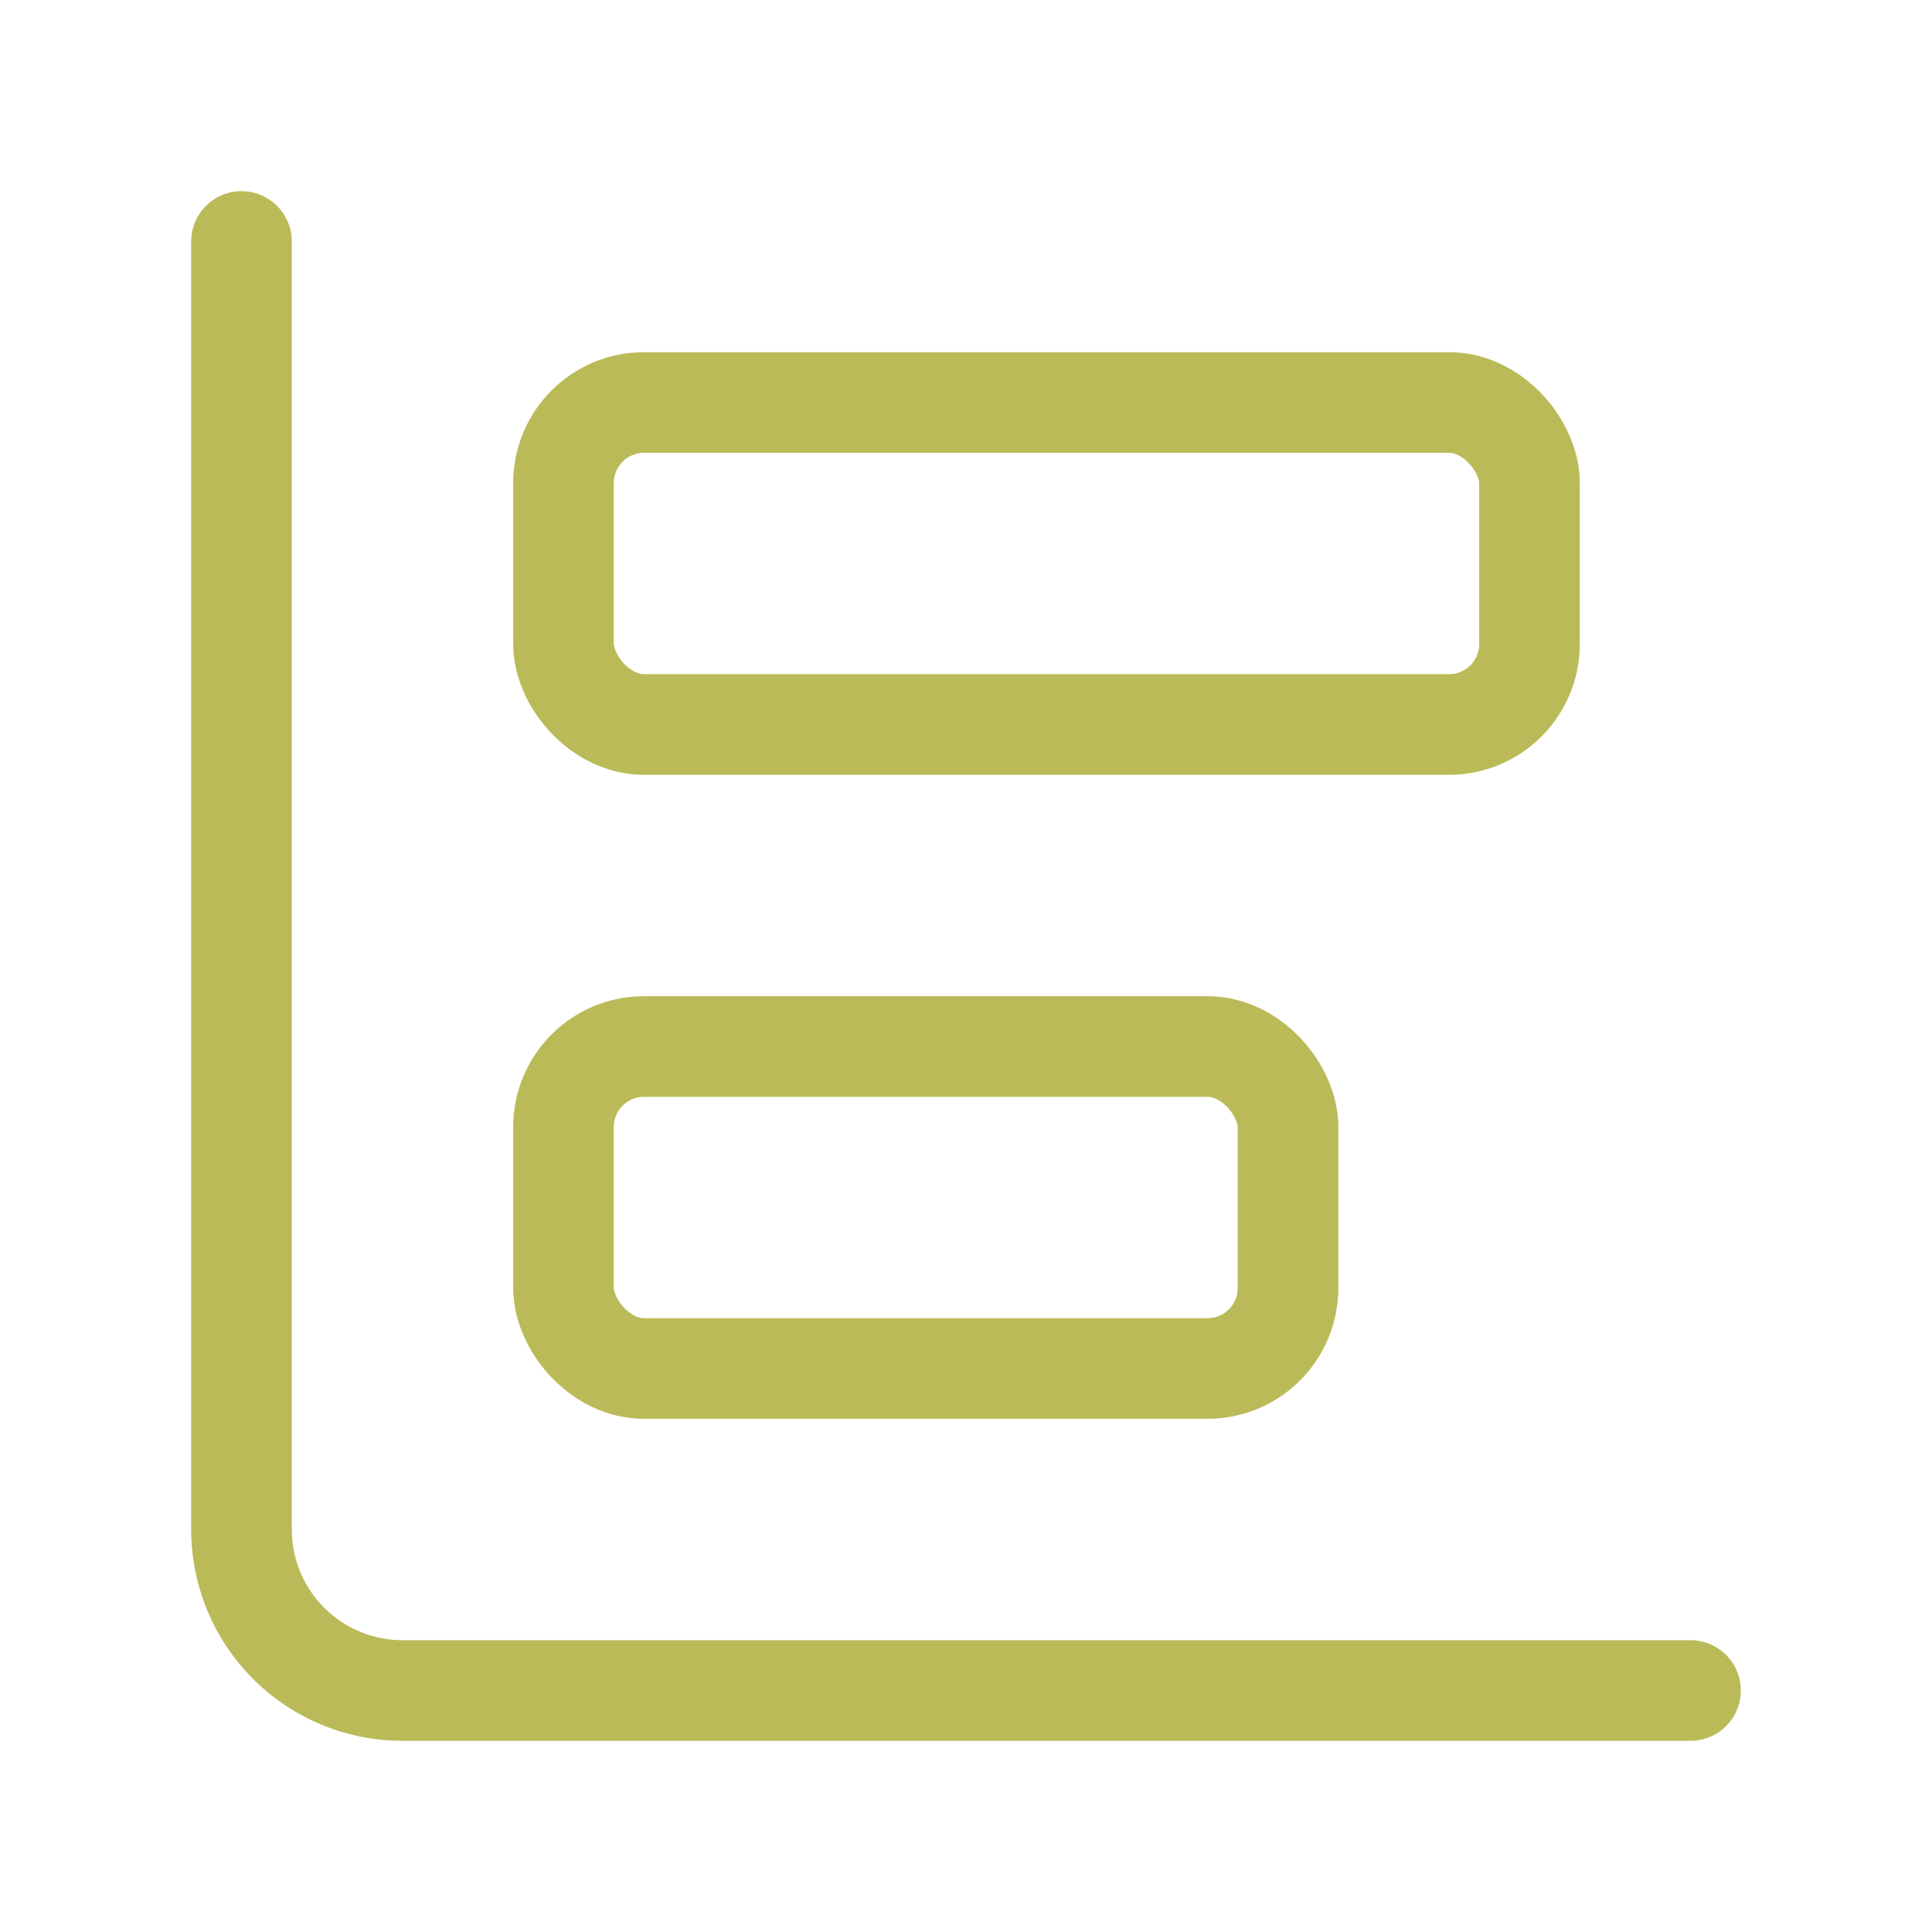
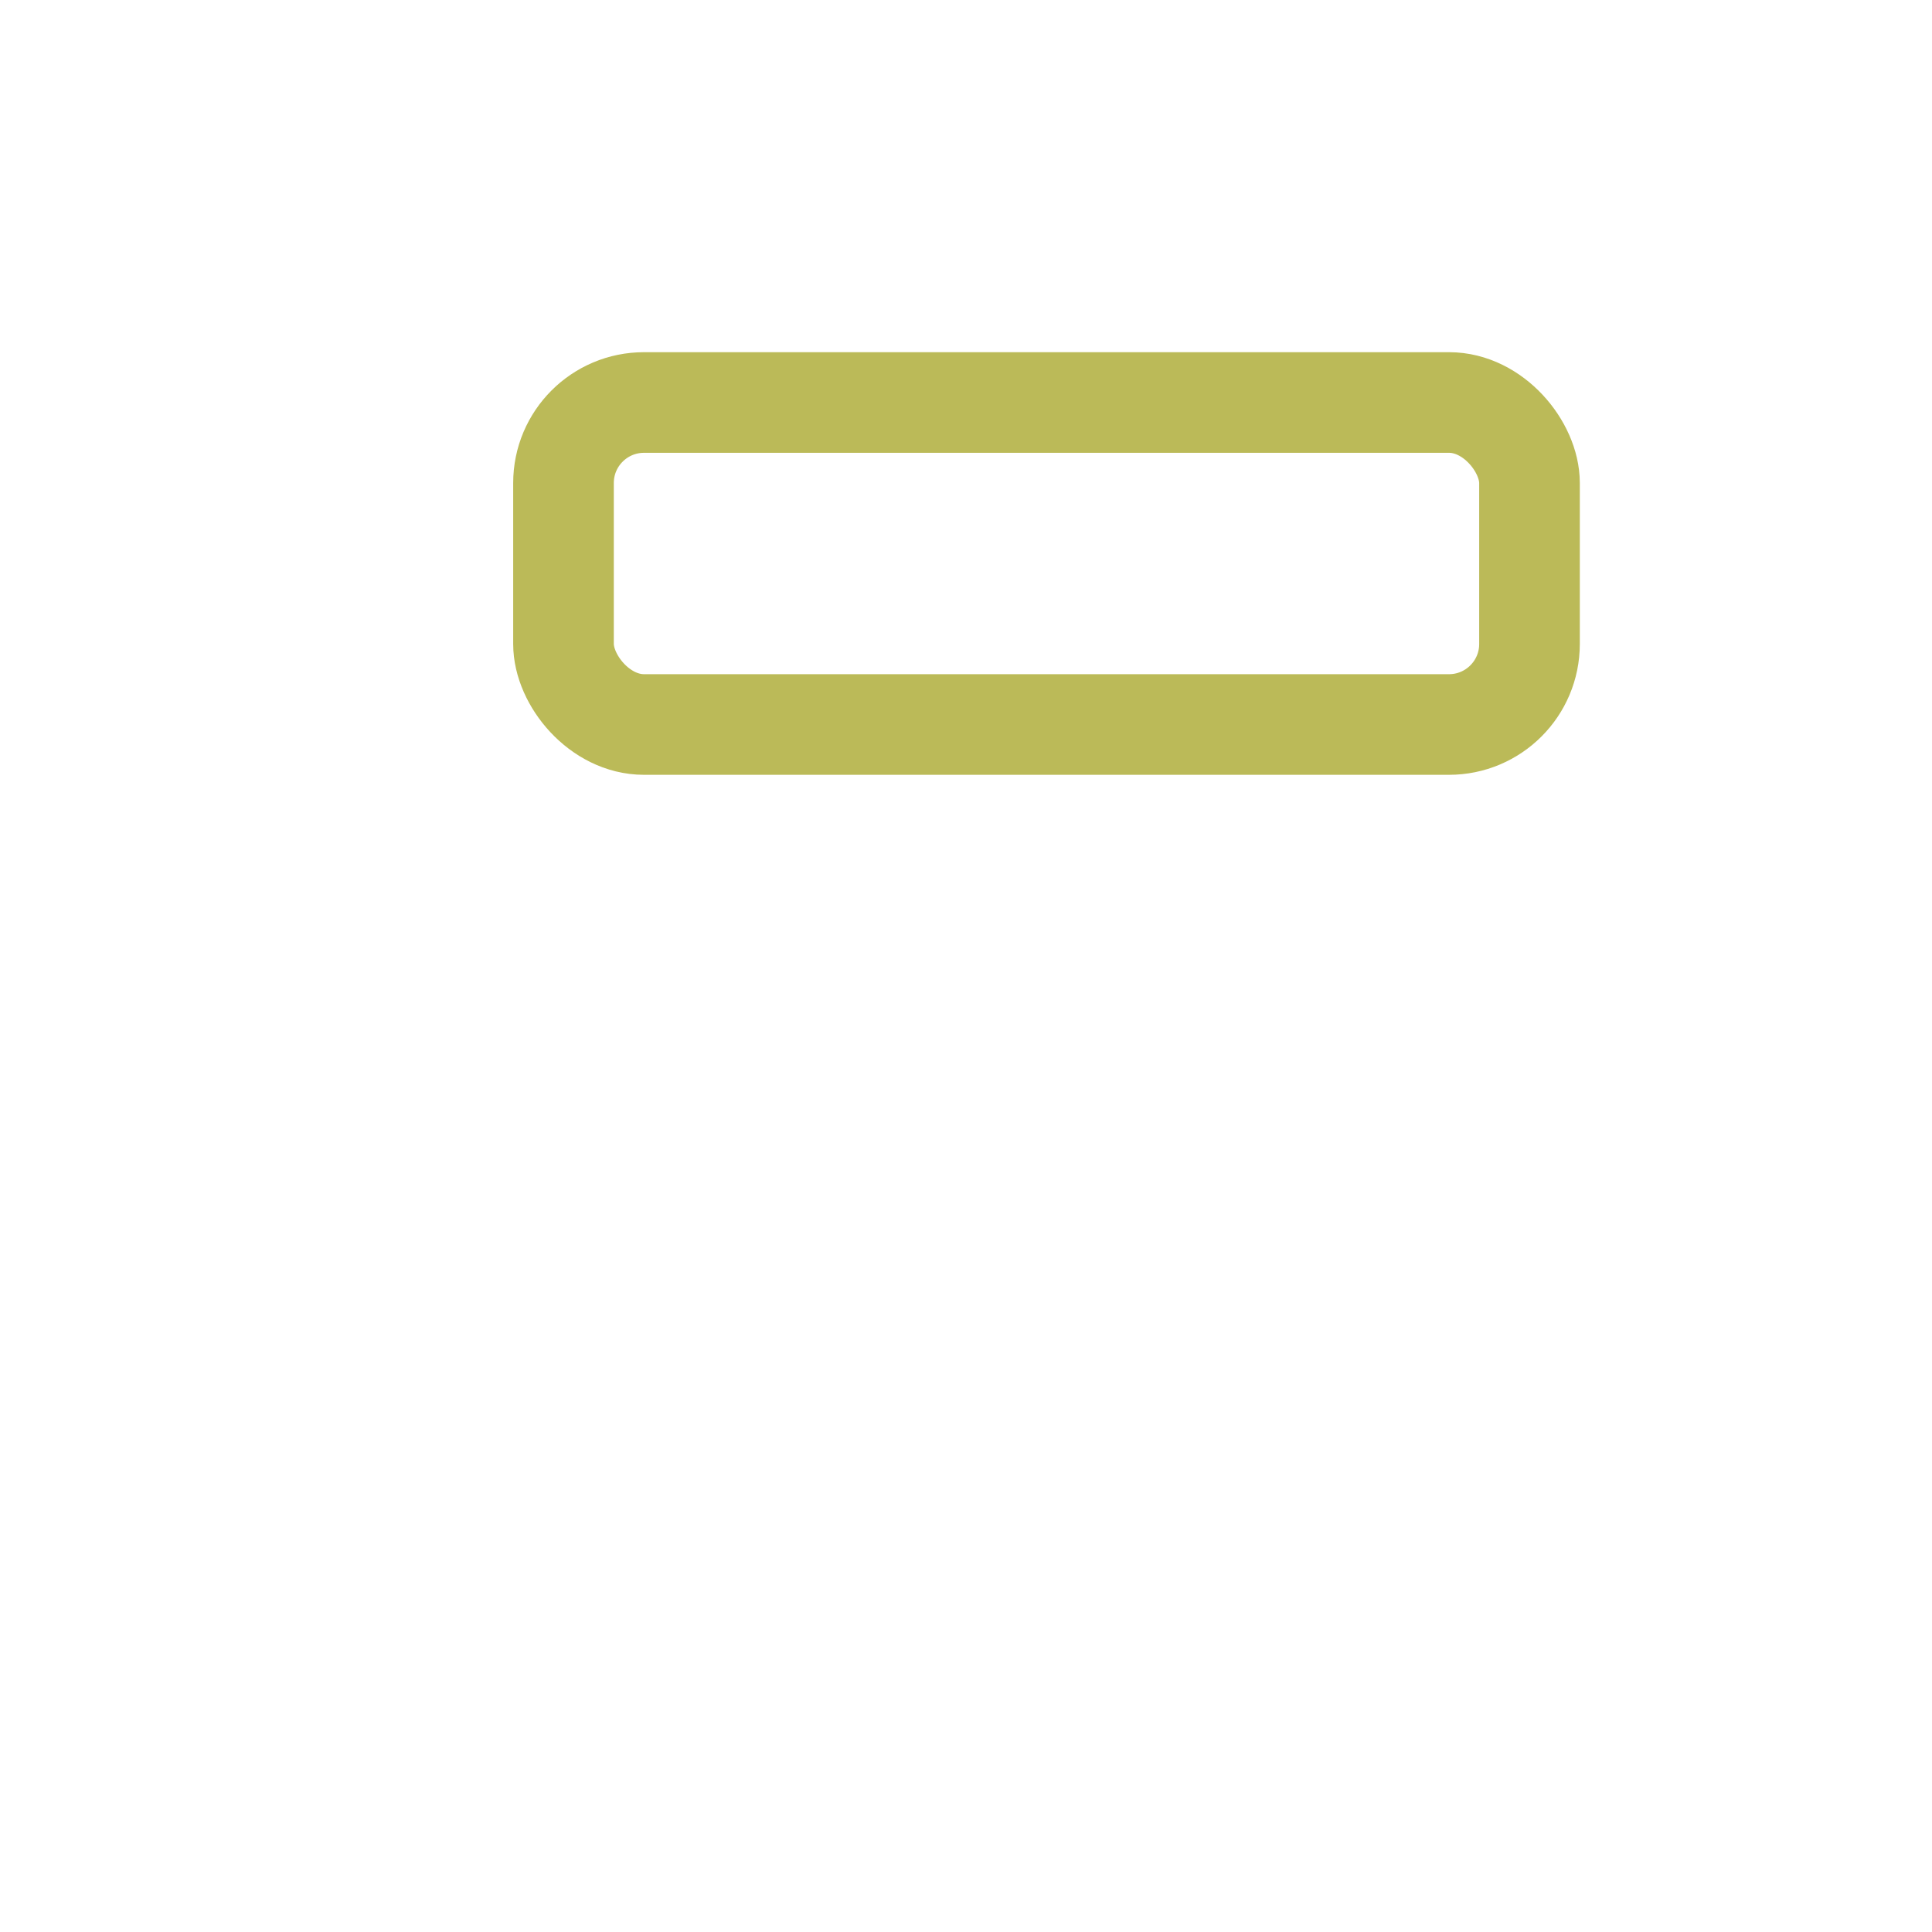
<svg xmlns="http://www.w3.org/2000/svg" width="24" height="24" viewBox="0 0 24 24" fill="none" stroke="#BBBA58" stroke-width="1.25" stroke-linecap="round" stroke-linejoin="round" class="lucide lucide-chart-bar-big-icon lucide-chart-bar-big">
-   <path d="M3 3v16a2 2 0 0 0 2 2h16" />
-   <rect x="7" y="13" width="9" height="4" rx="1" />
  <rect x="7" y="5" width="12" height="4" rx="1" />
</svg>